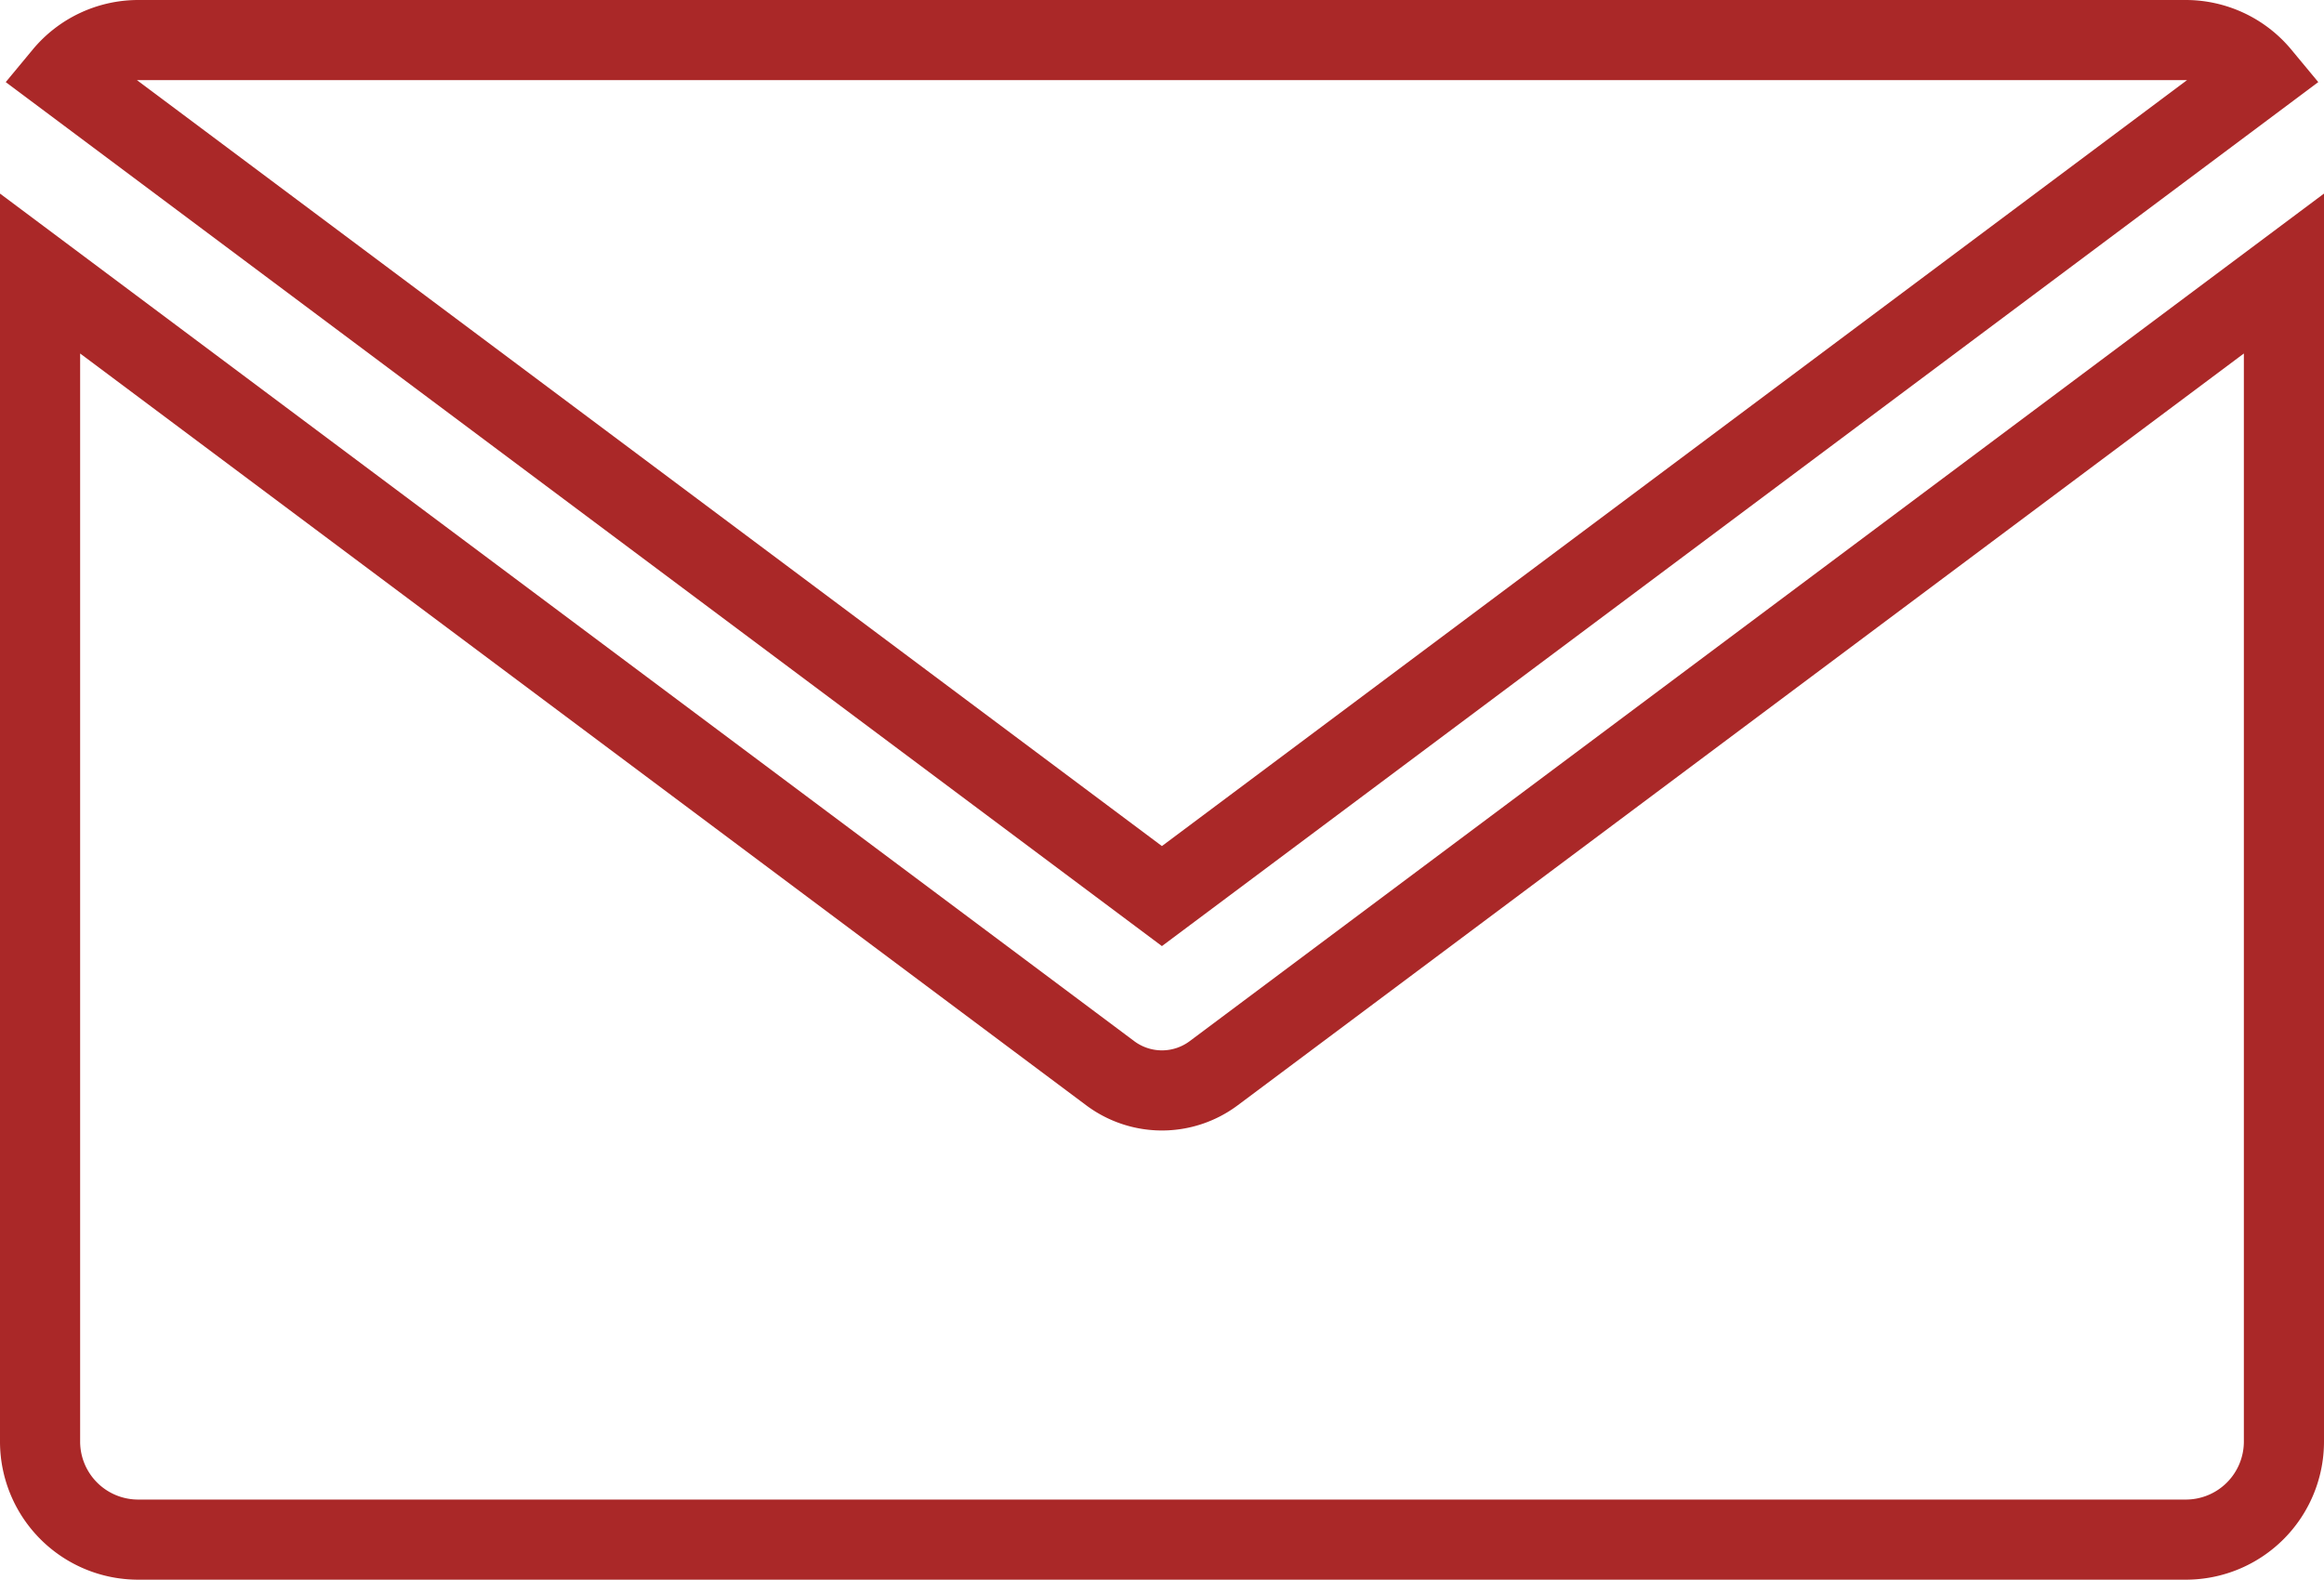
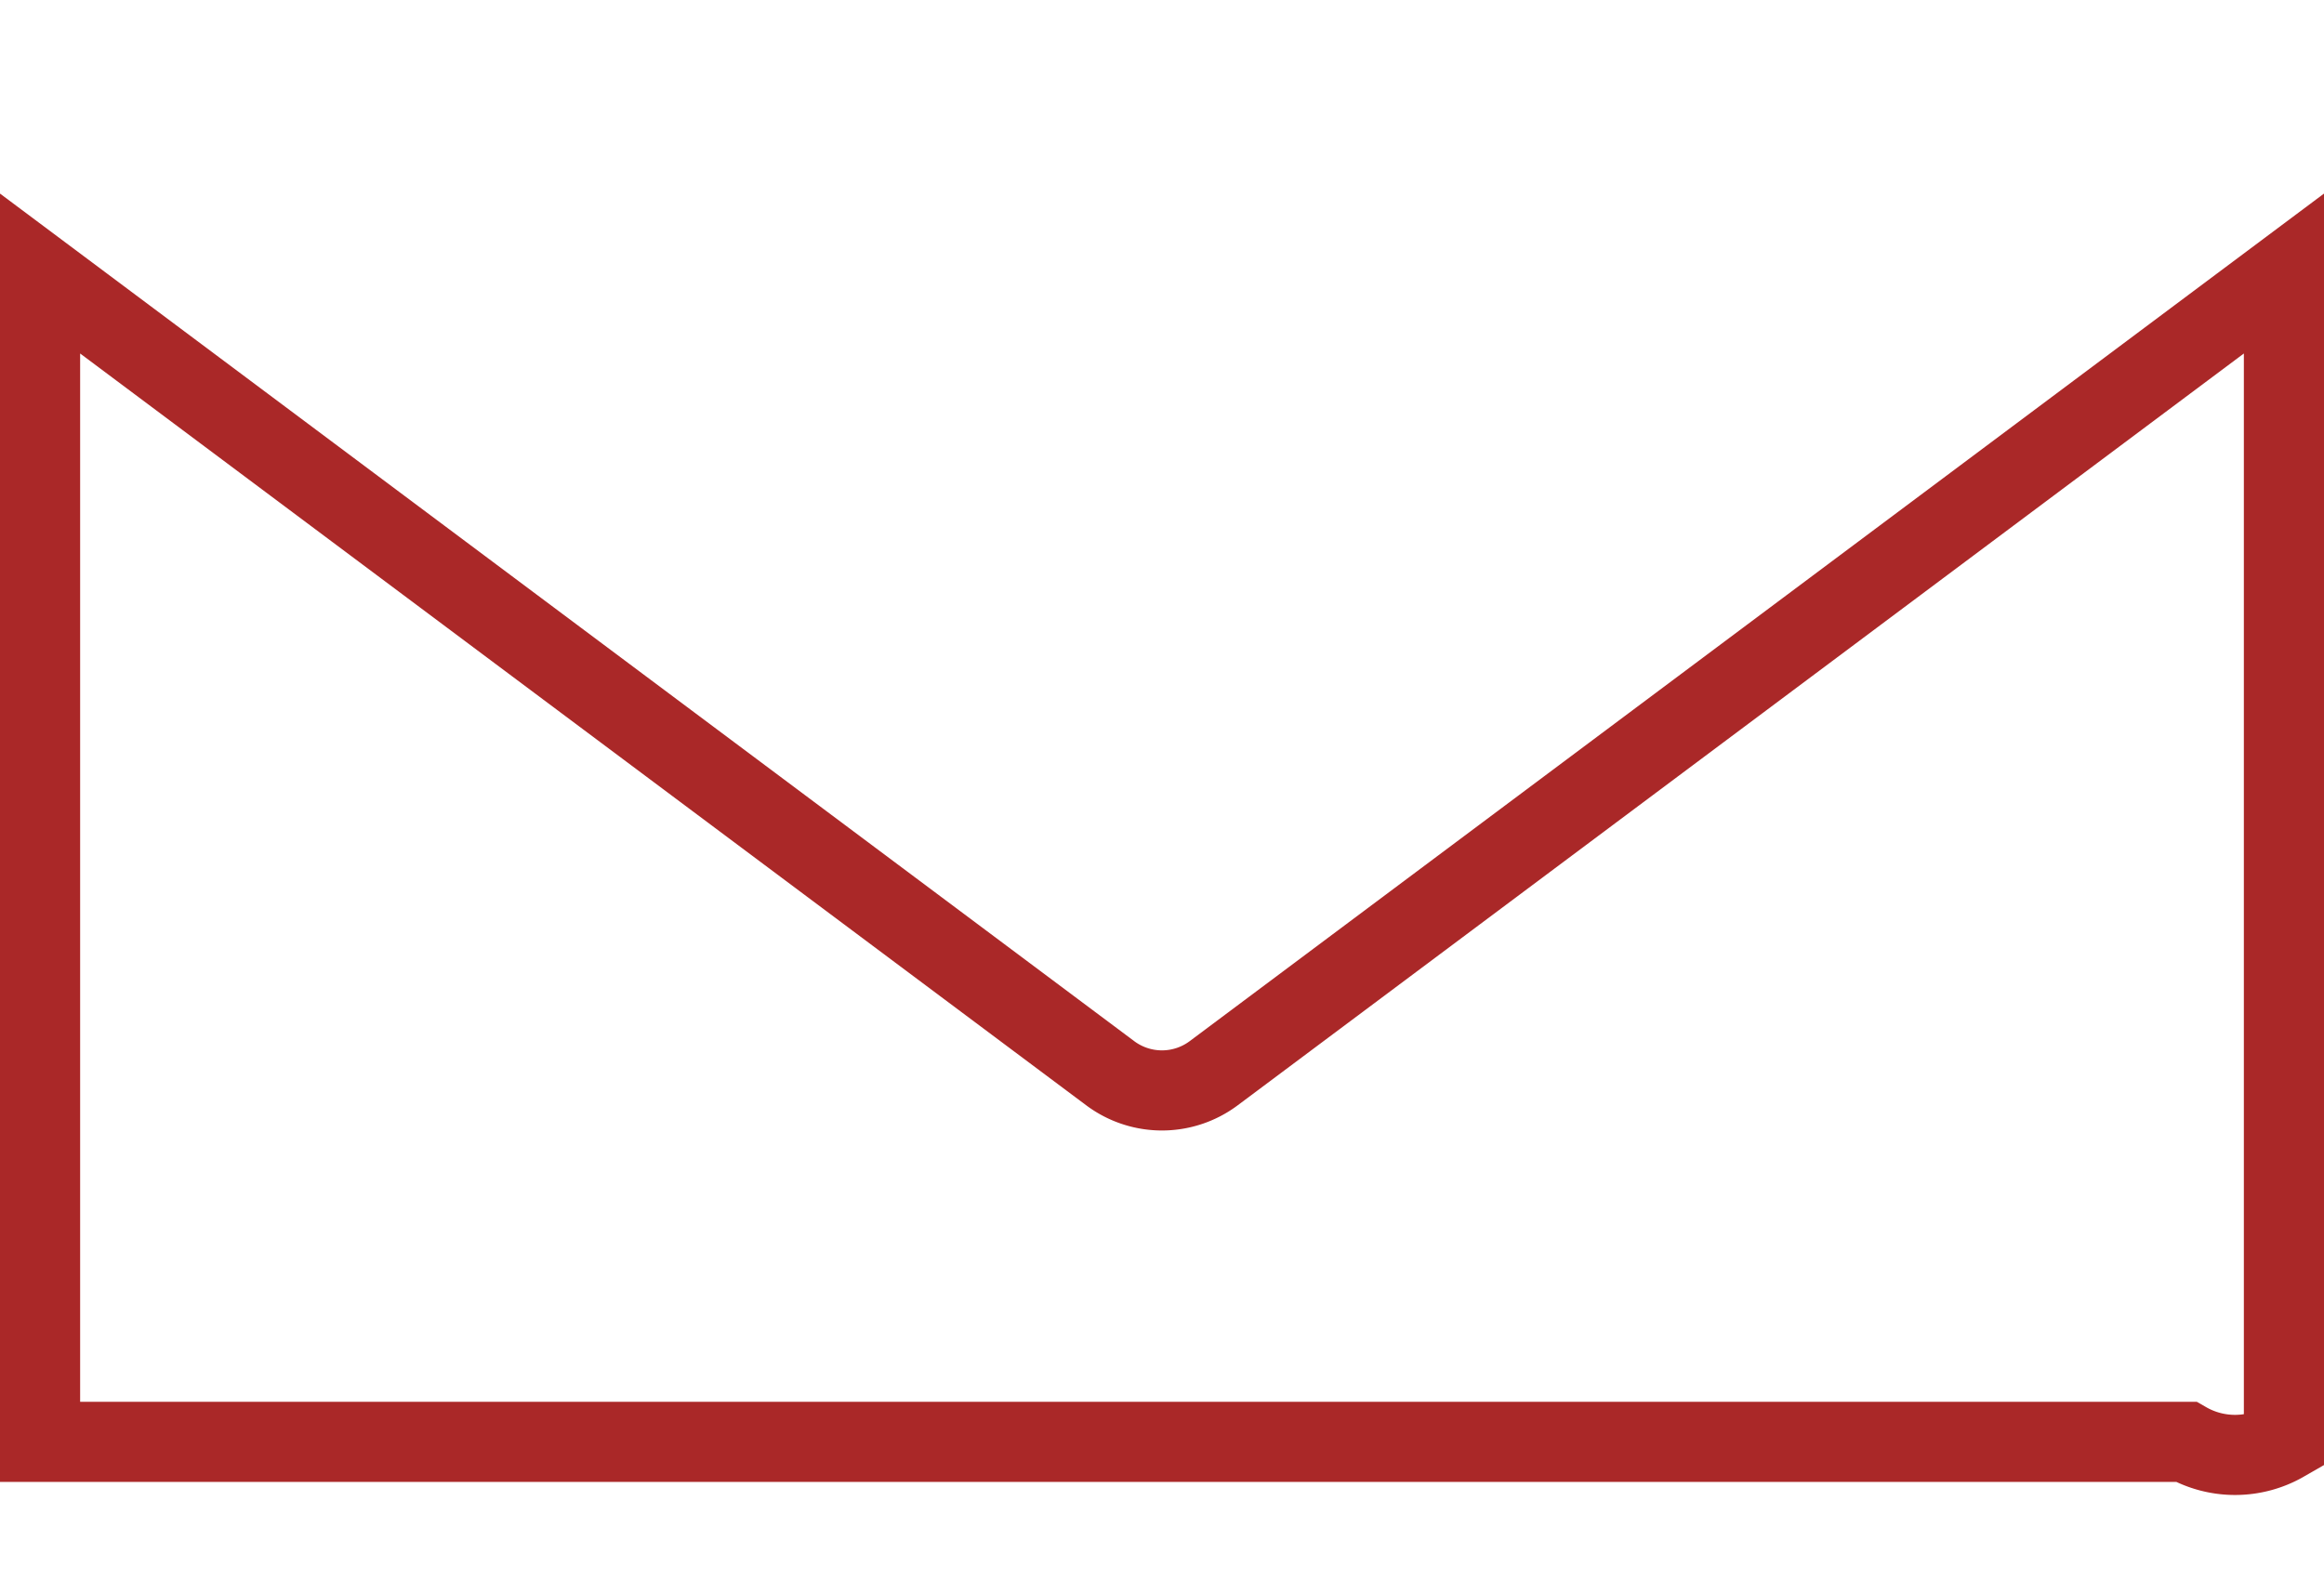
<svg xmlns="http://www.w3.org/2000/svg" width="29" height="19.717" viewBox="0 0 29 19.717">
  <defs>
    <style>.cls-1{fill:none;stroke:#aa2828;stroke-miterlimit:10;}</style>
  </defs>
  <g id="レイヤー_2" data-name="レイヤー 2">
    <g id="contents">
-       <path class="cls-1" d="M15.145,13.395a1.078,1.078,0,0,1-1.291,0L.5,3.414v14.582a1.224,1.224,0,0,0,1.22,1.22H27.28A1.224,1.224,0,0,0,28.5,17.996V3.414Z" />
-       <path class="cls-1" d="M14.499,11.184,28.208.939A1.214,1.214,0,0,0,27.28.5H1.72A1.213,1.213,0,0,0,.792.939Z" />
+       <path class="cls-1" d="M15.145,13.395a1.078,1.078,0,0,1-1.291,0L.5,3.414v14.582H27.28A1.224,1.224,0,0,0,28.5,17.996V3.414Z" />
    </g>
  </g>
</svg>